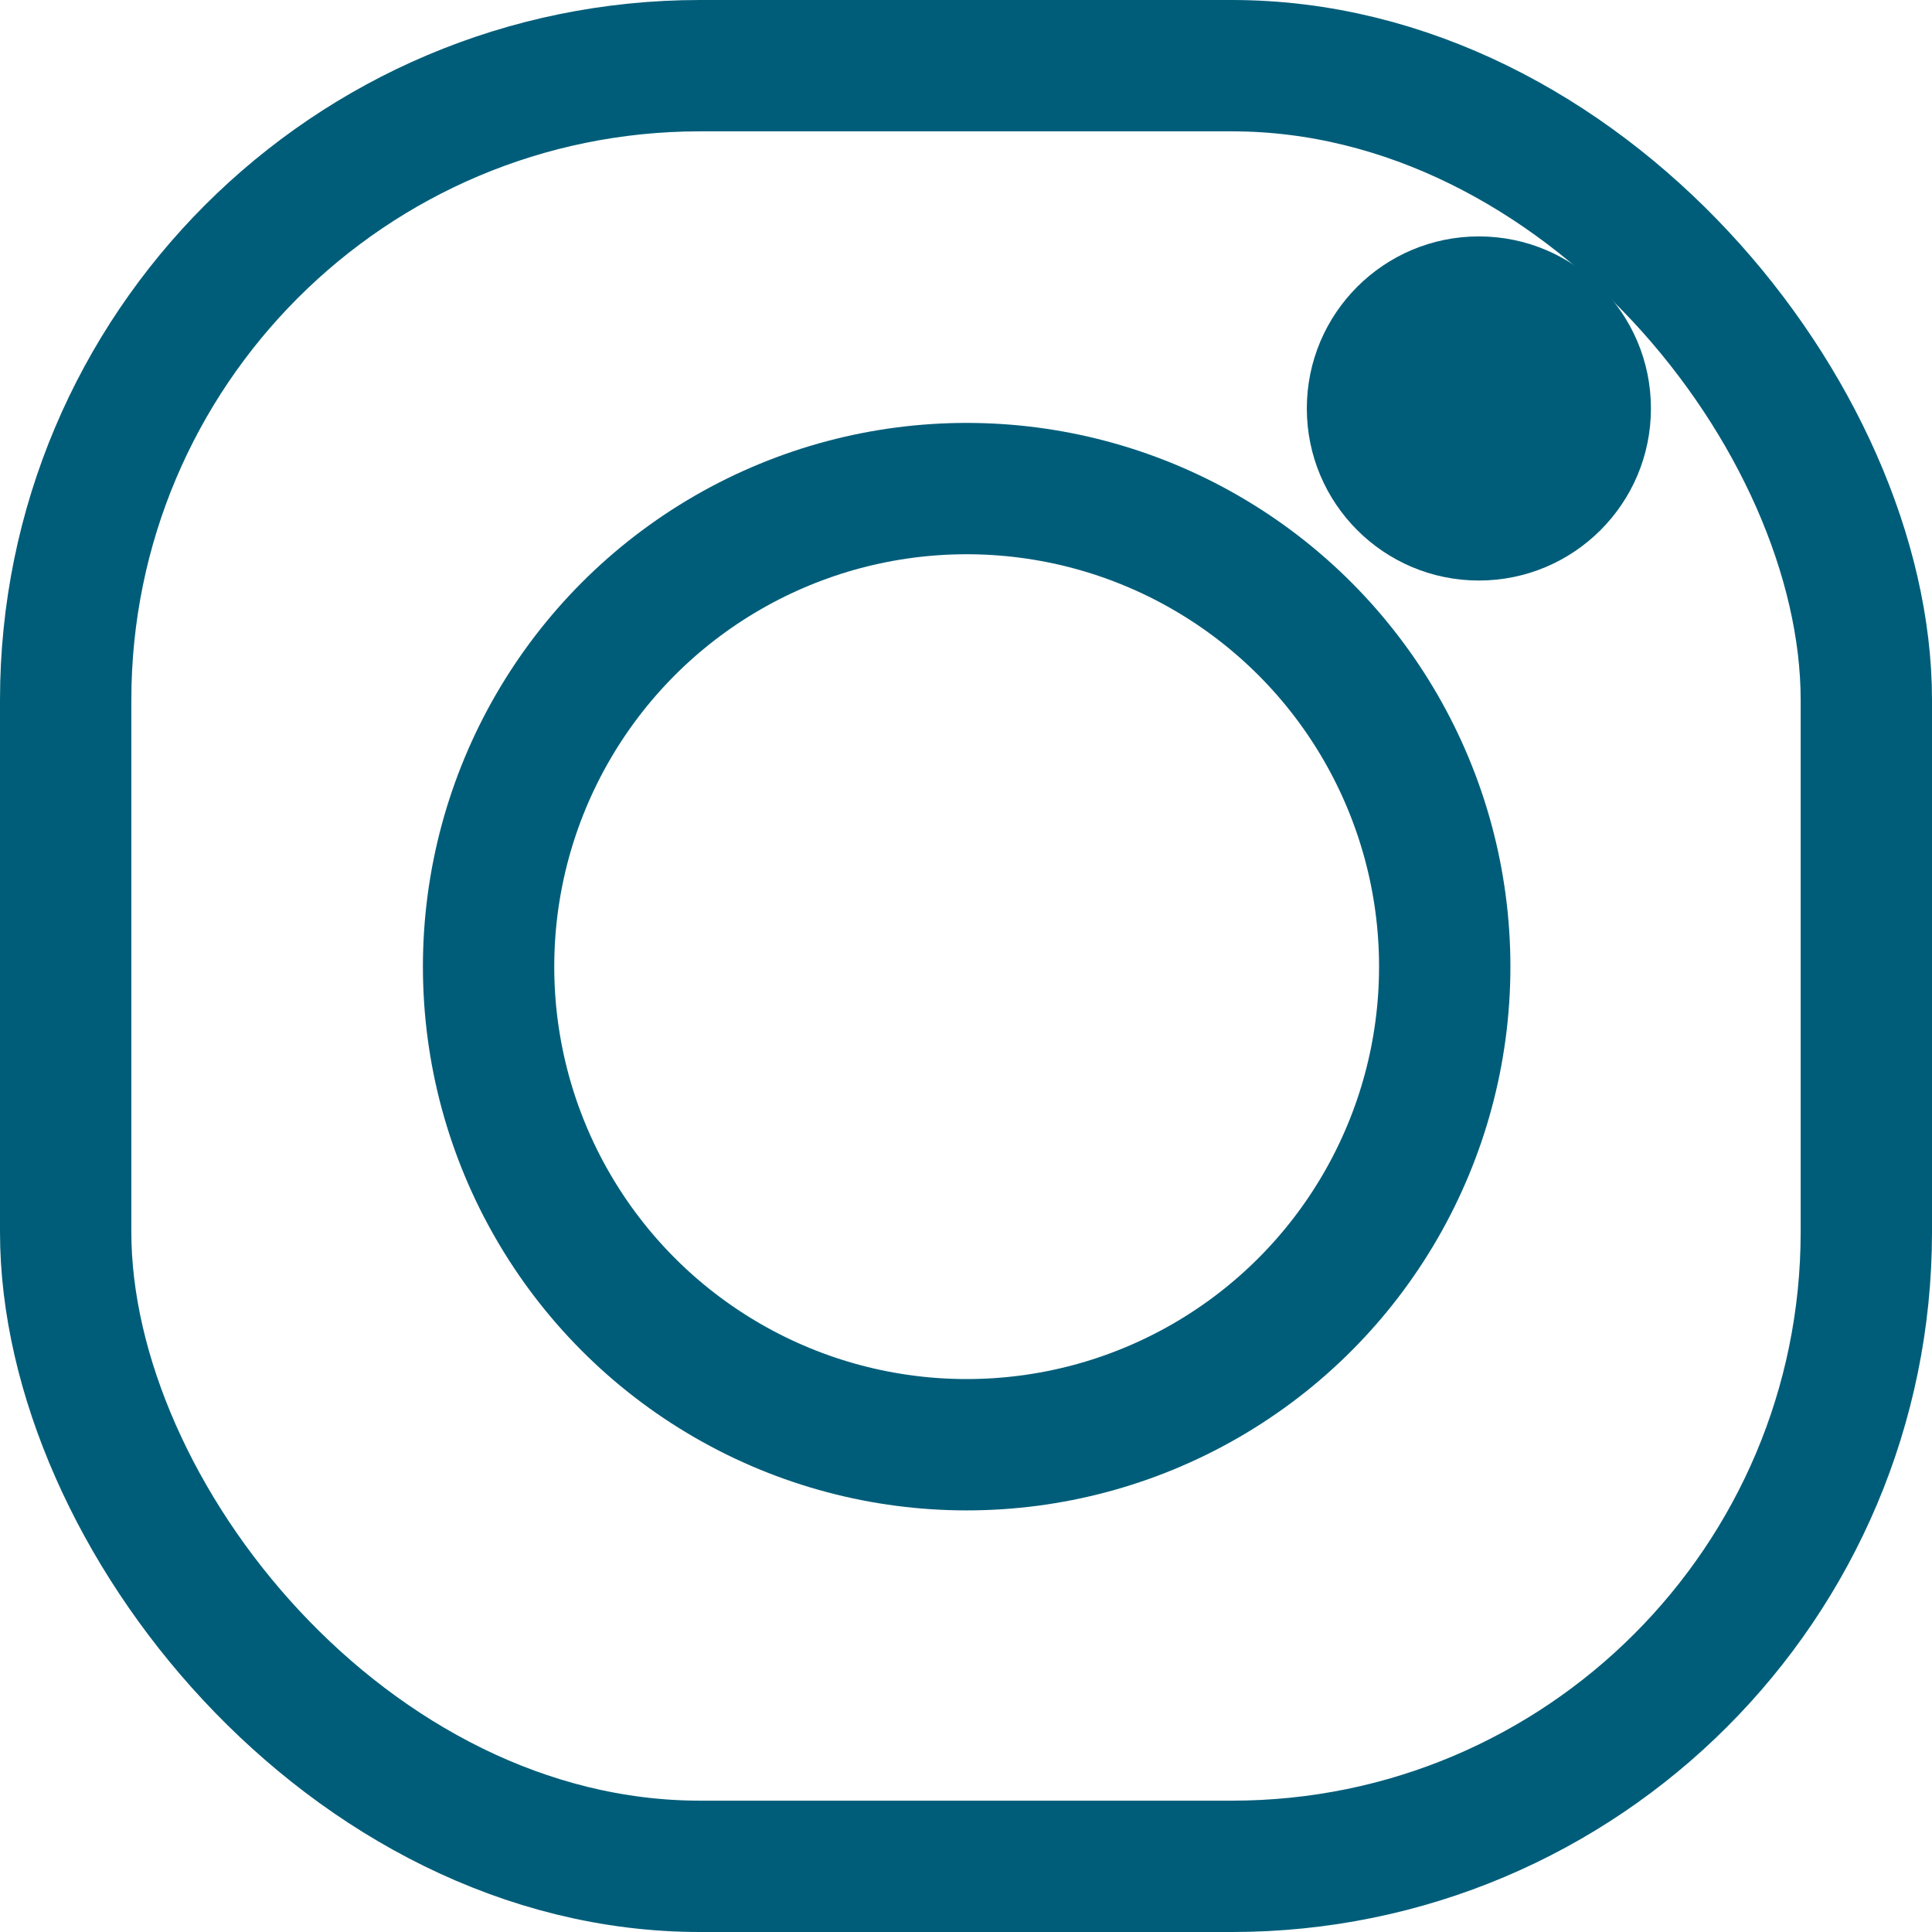
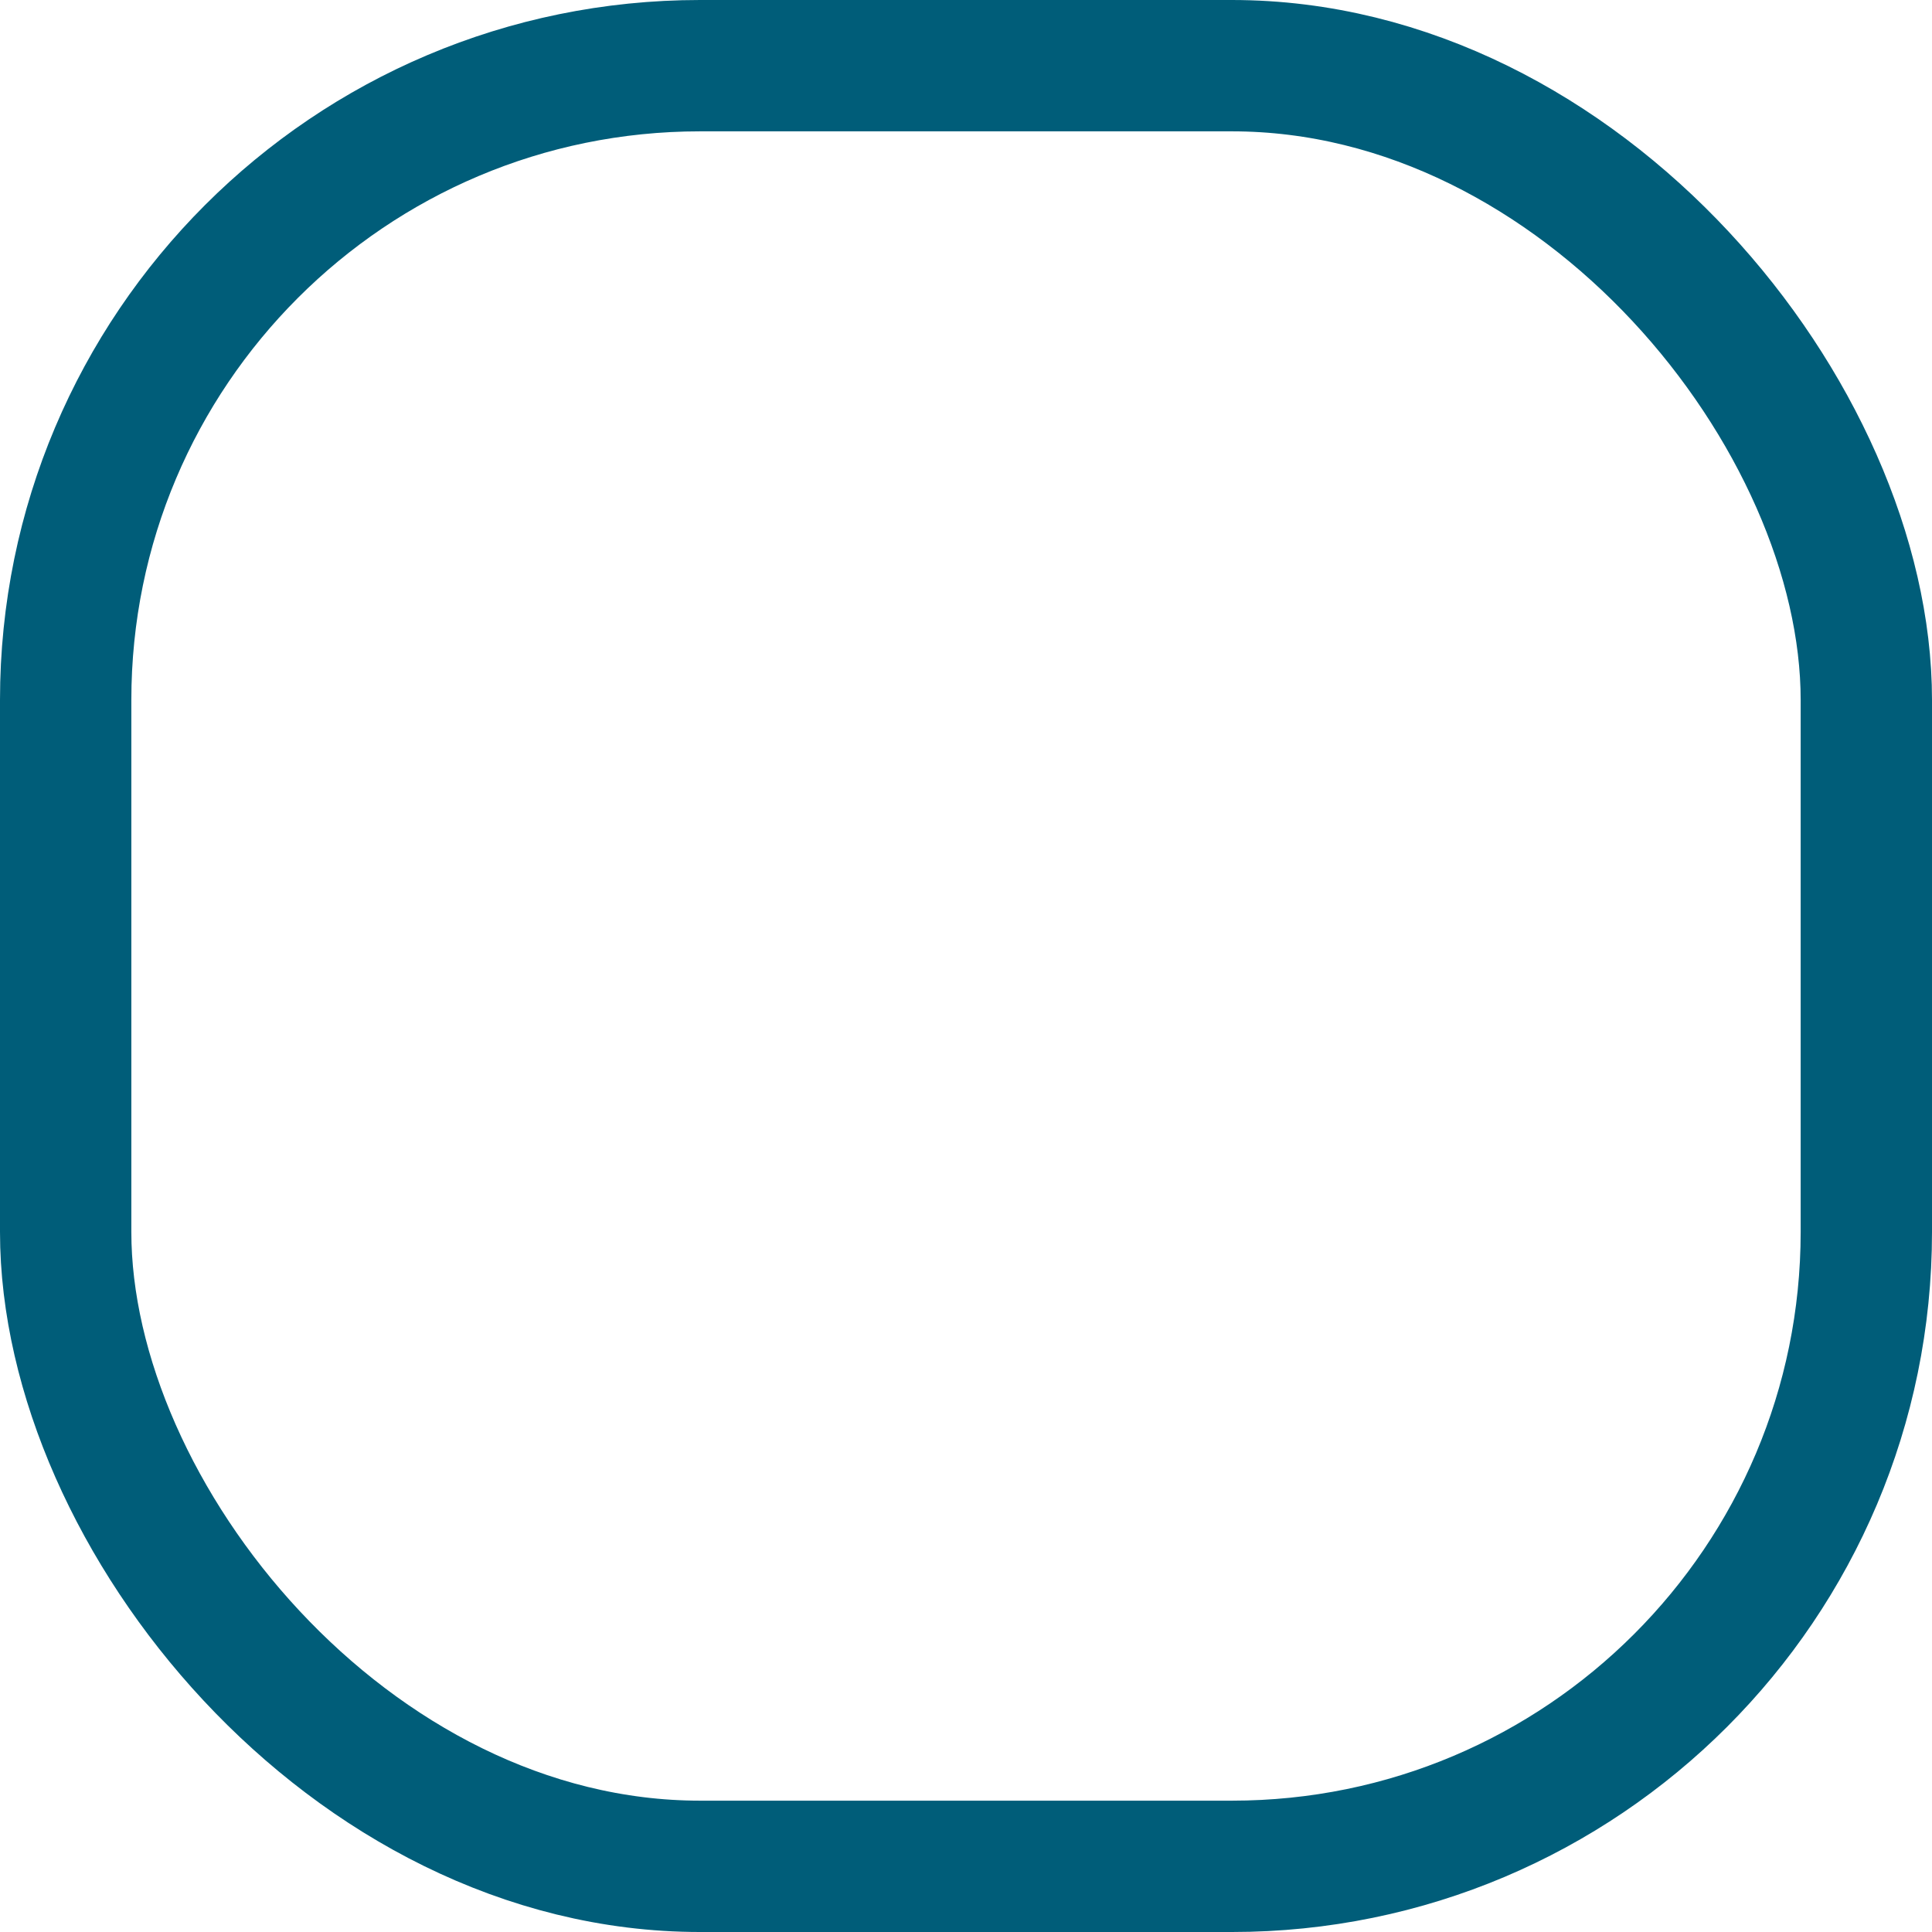
<svg xmlns="http://www.w3.org/2000/svg" id="_レイヤー_2" data-name="レイヤー_2" viewBox="0 0 14.71 14.71">
  <defs>
    <style>
      .cls-1 {
        fill: none;
        stroke: #005d79;
        stroke-miterlimit: 10;
      }

      .cls-2 {
        fill: #005d79;
      }
    </style>
  </defs>
  <g id="_上の段" data-name="上の段">
    <g>
      <rect class="cls-1" x=".5" y=".5" width="13.71" height="13.71" rx="4.83" ry="4.83" />
-       <circle class="cls-1" cx="7.36" cy="7.36" r="3.64" />
-       <circle class="cls-2" cx="11.26" cy="3.11" r="1.31" />
    </g>
  </g>
</svg>